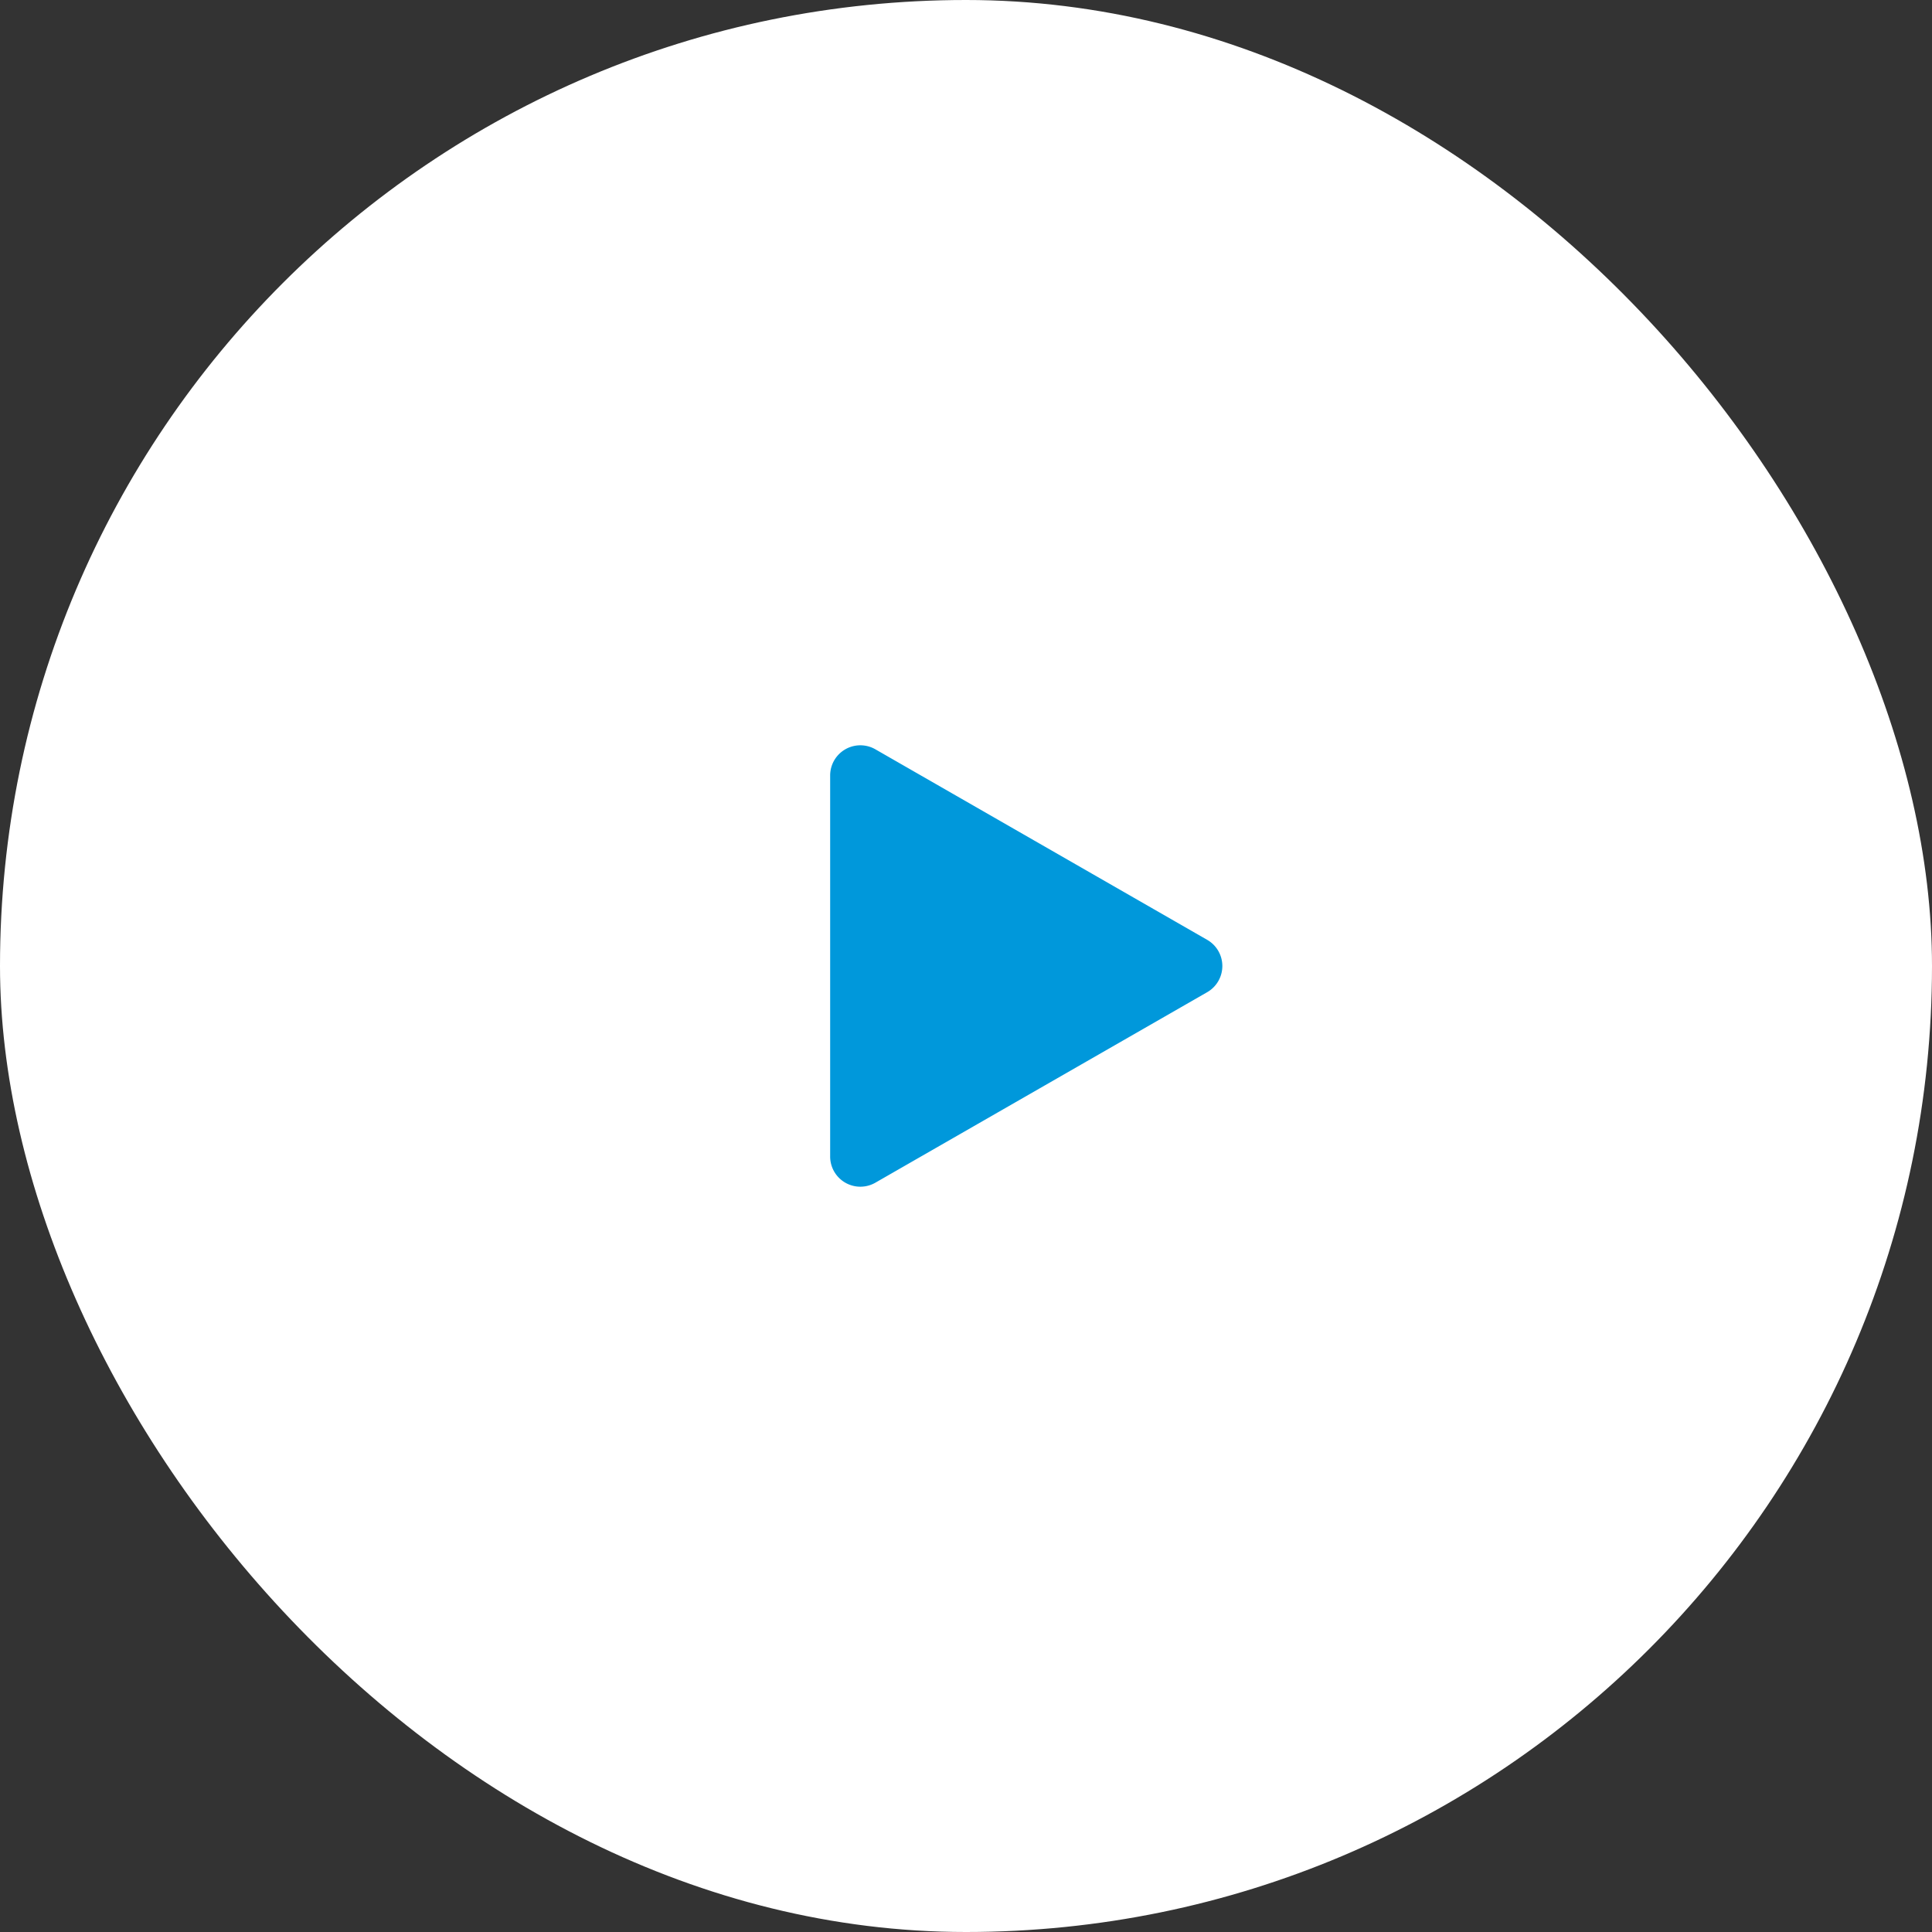
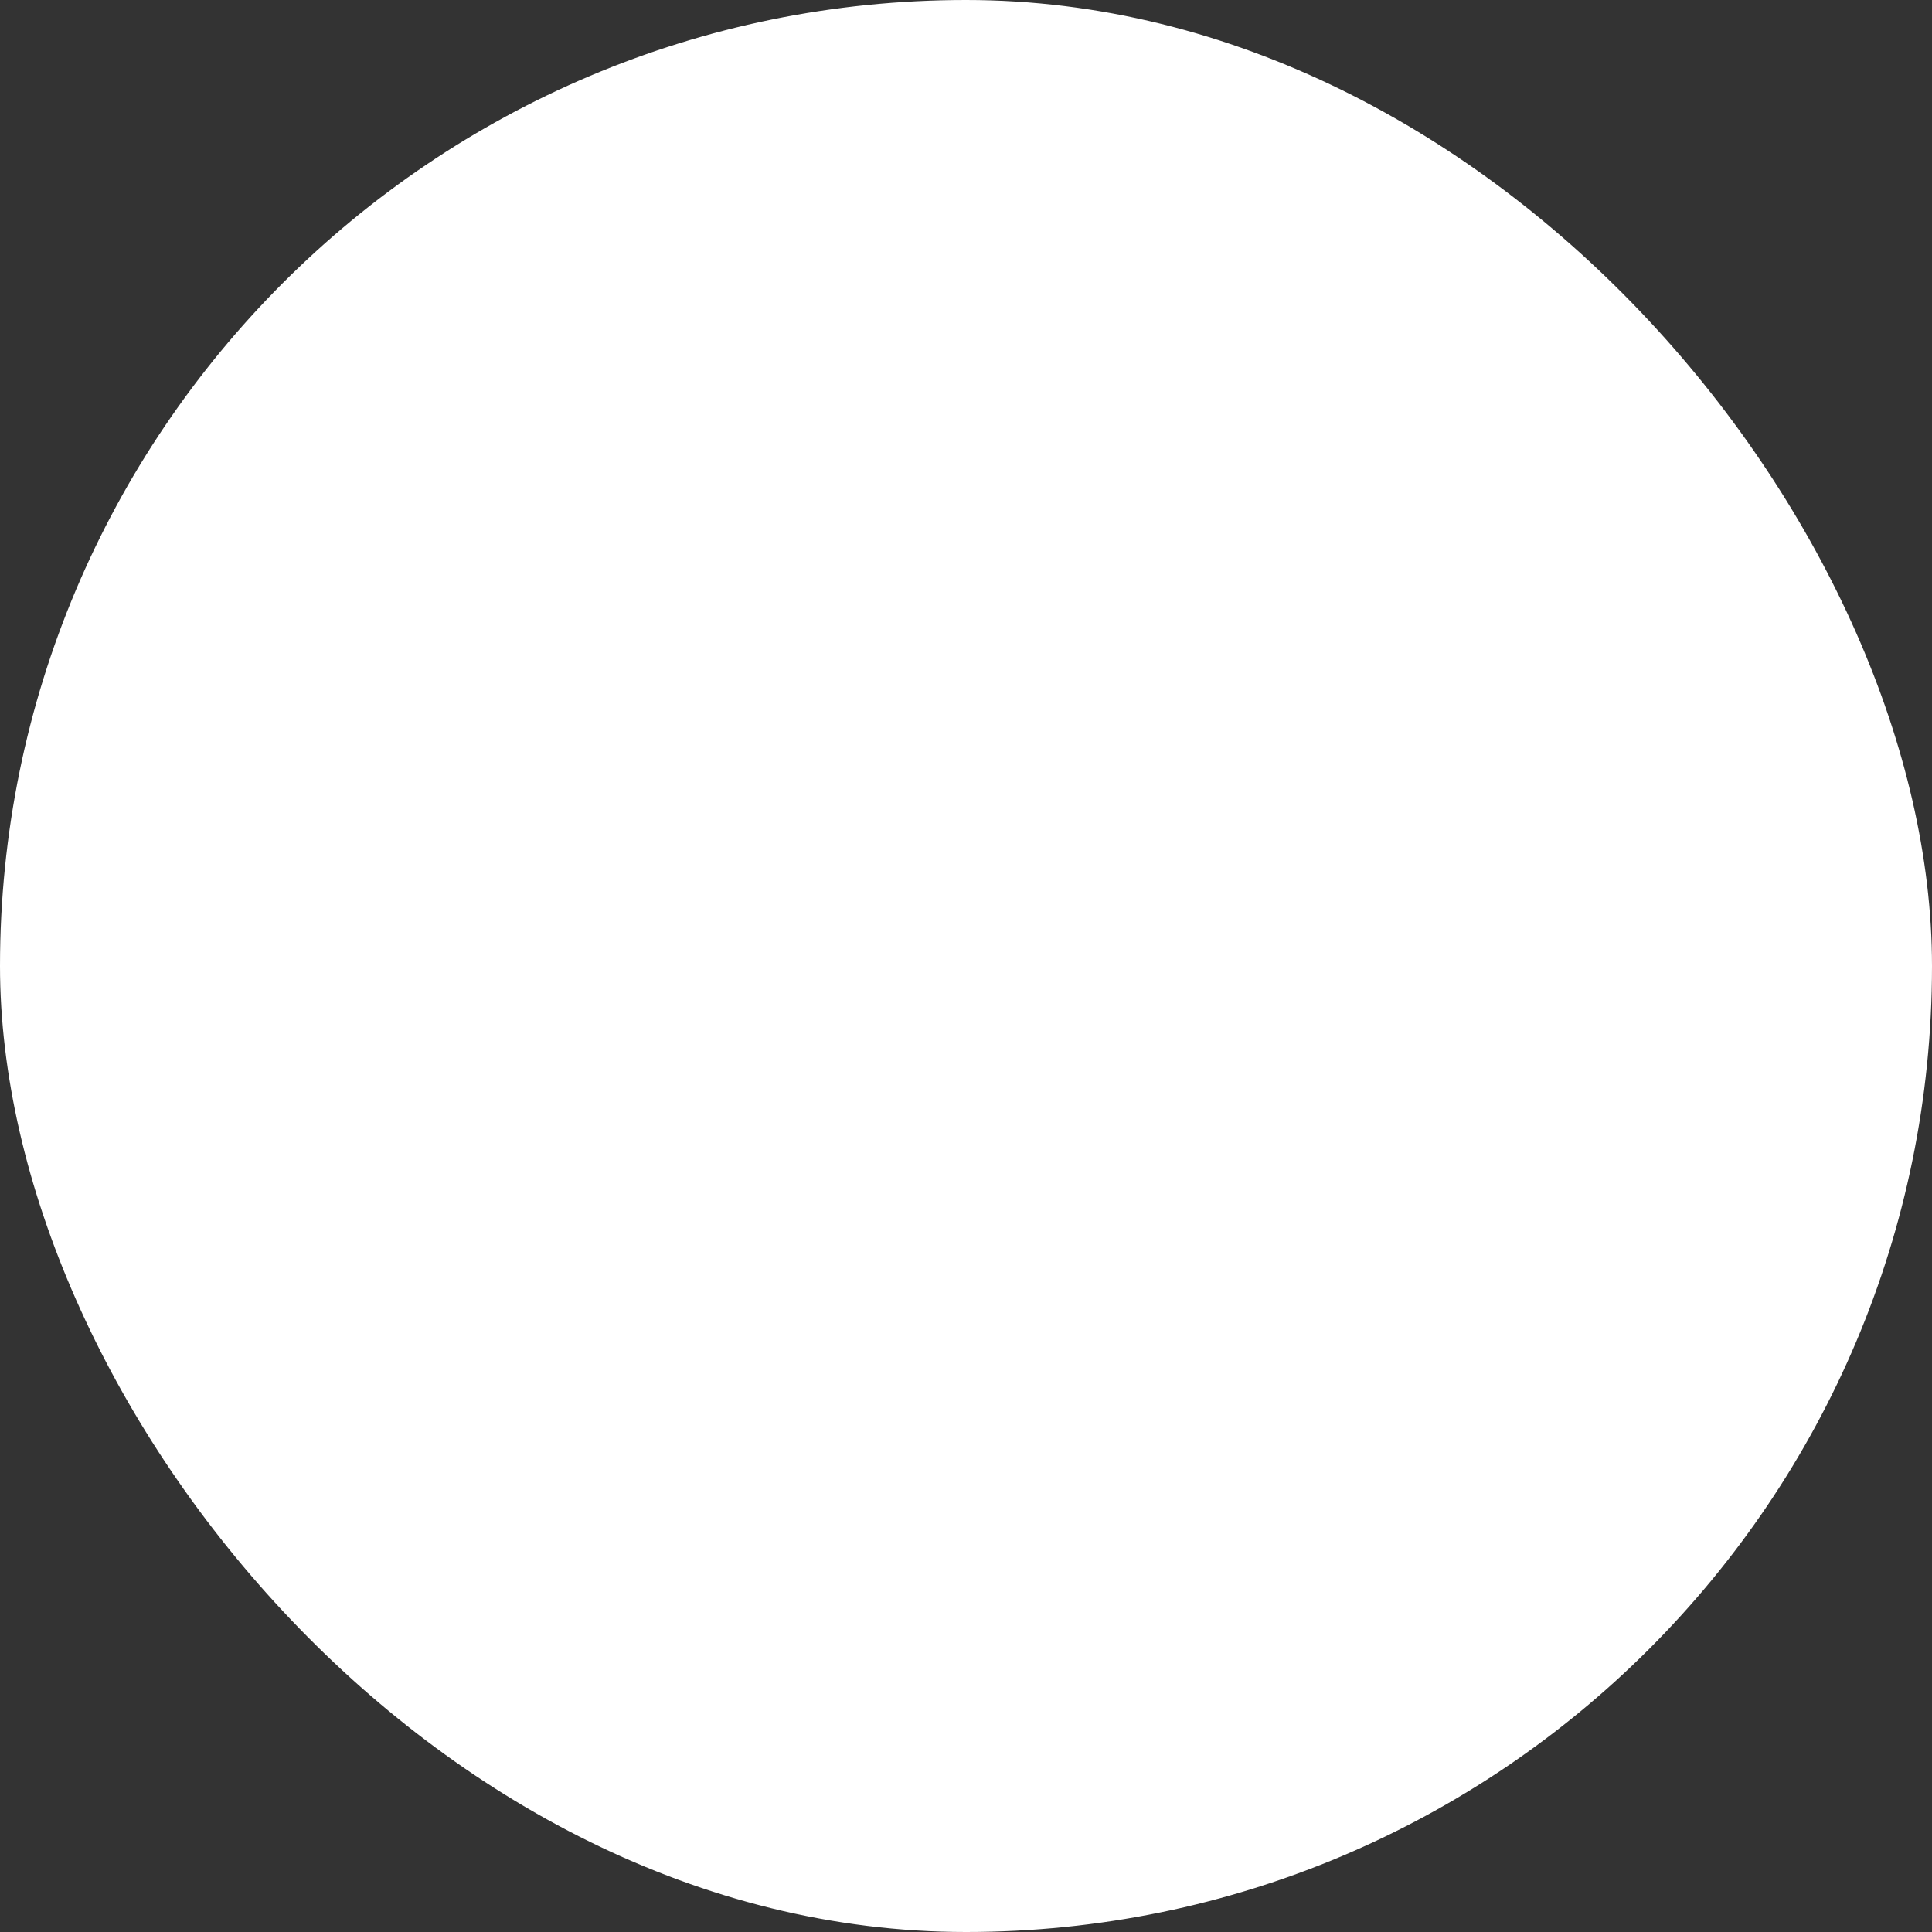
<svg xmlns="http://www.w3.org/2000/svg" width="64" height="64" viewBox="0 0 64 64">
  <rect x="0" y="0" width="64" height="64" fill="#333333" stroke="none" />
  <g transform="translate(-413 -3590)">
    <rect width="64" height="64" rx="32" transform="translate(413 3590)" fill="#fff" />
-     <path d="M7.17,1.511a1,1,0,0,1,1.735,0L15.214,12.5a1,1,0,0,1-.867,1.5H1.727A1,1,0,0,1,.86,12.5Z" transform="translate(454.5 3613.963) rotate(90)" fill="#0098db" />
  </g>
</svg>